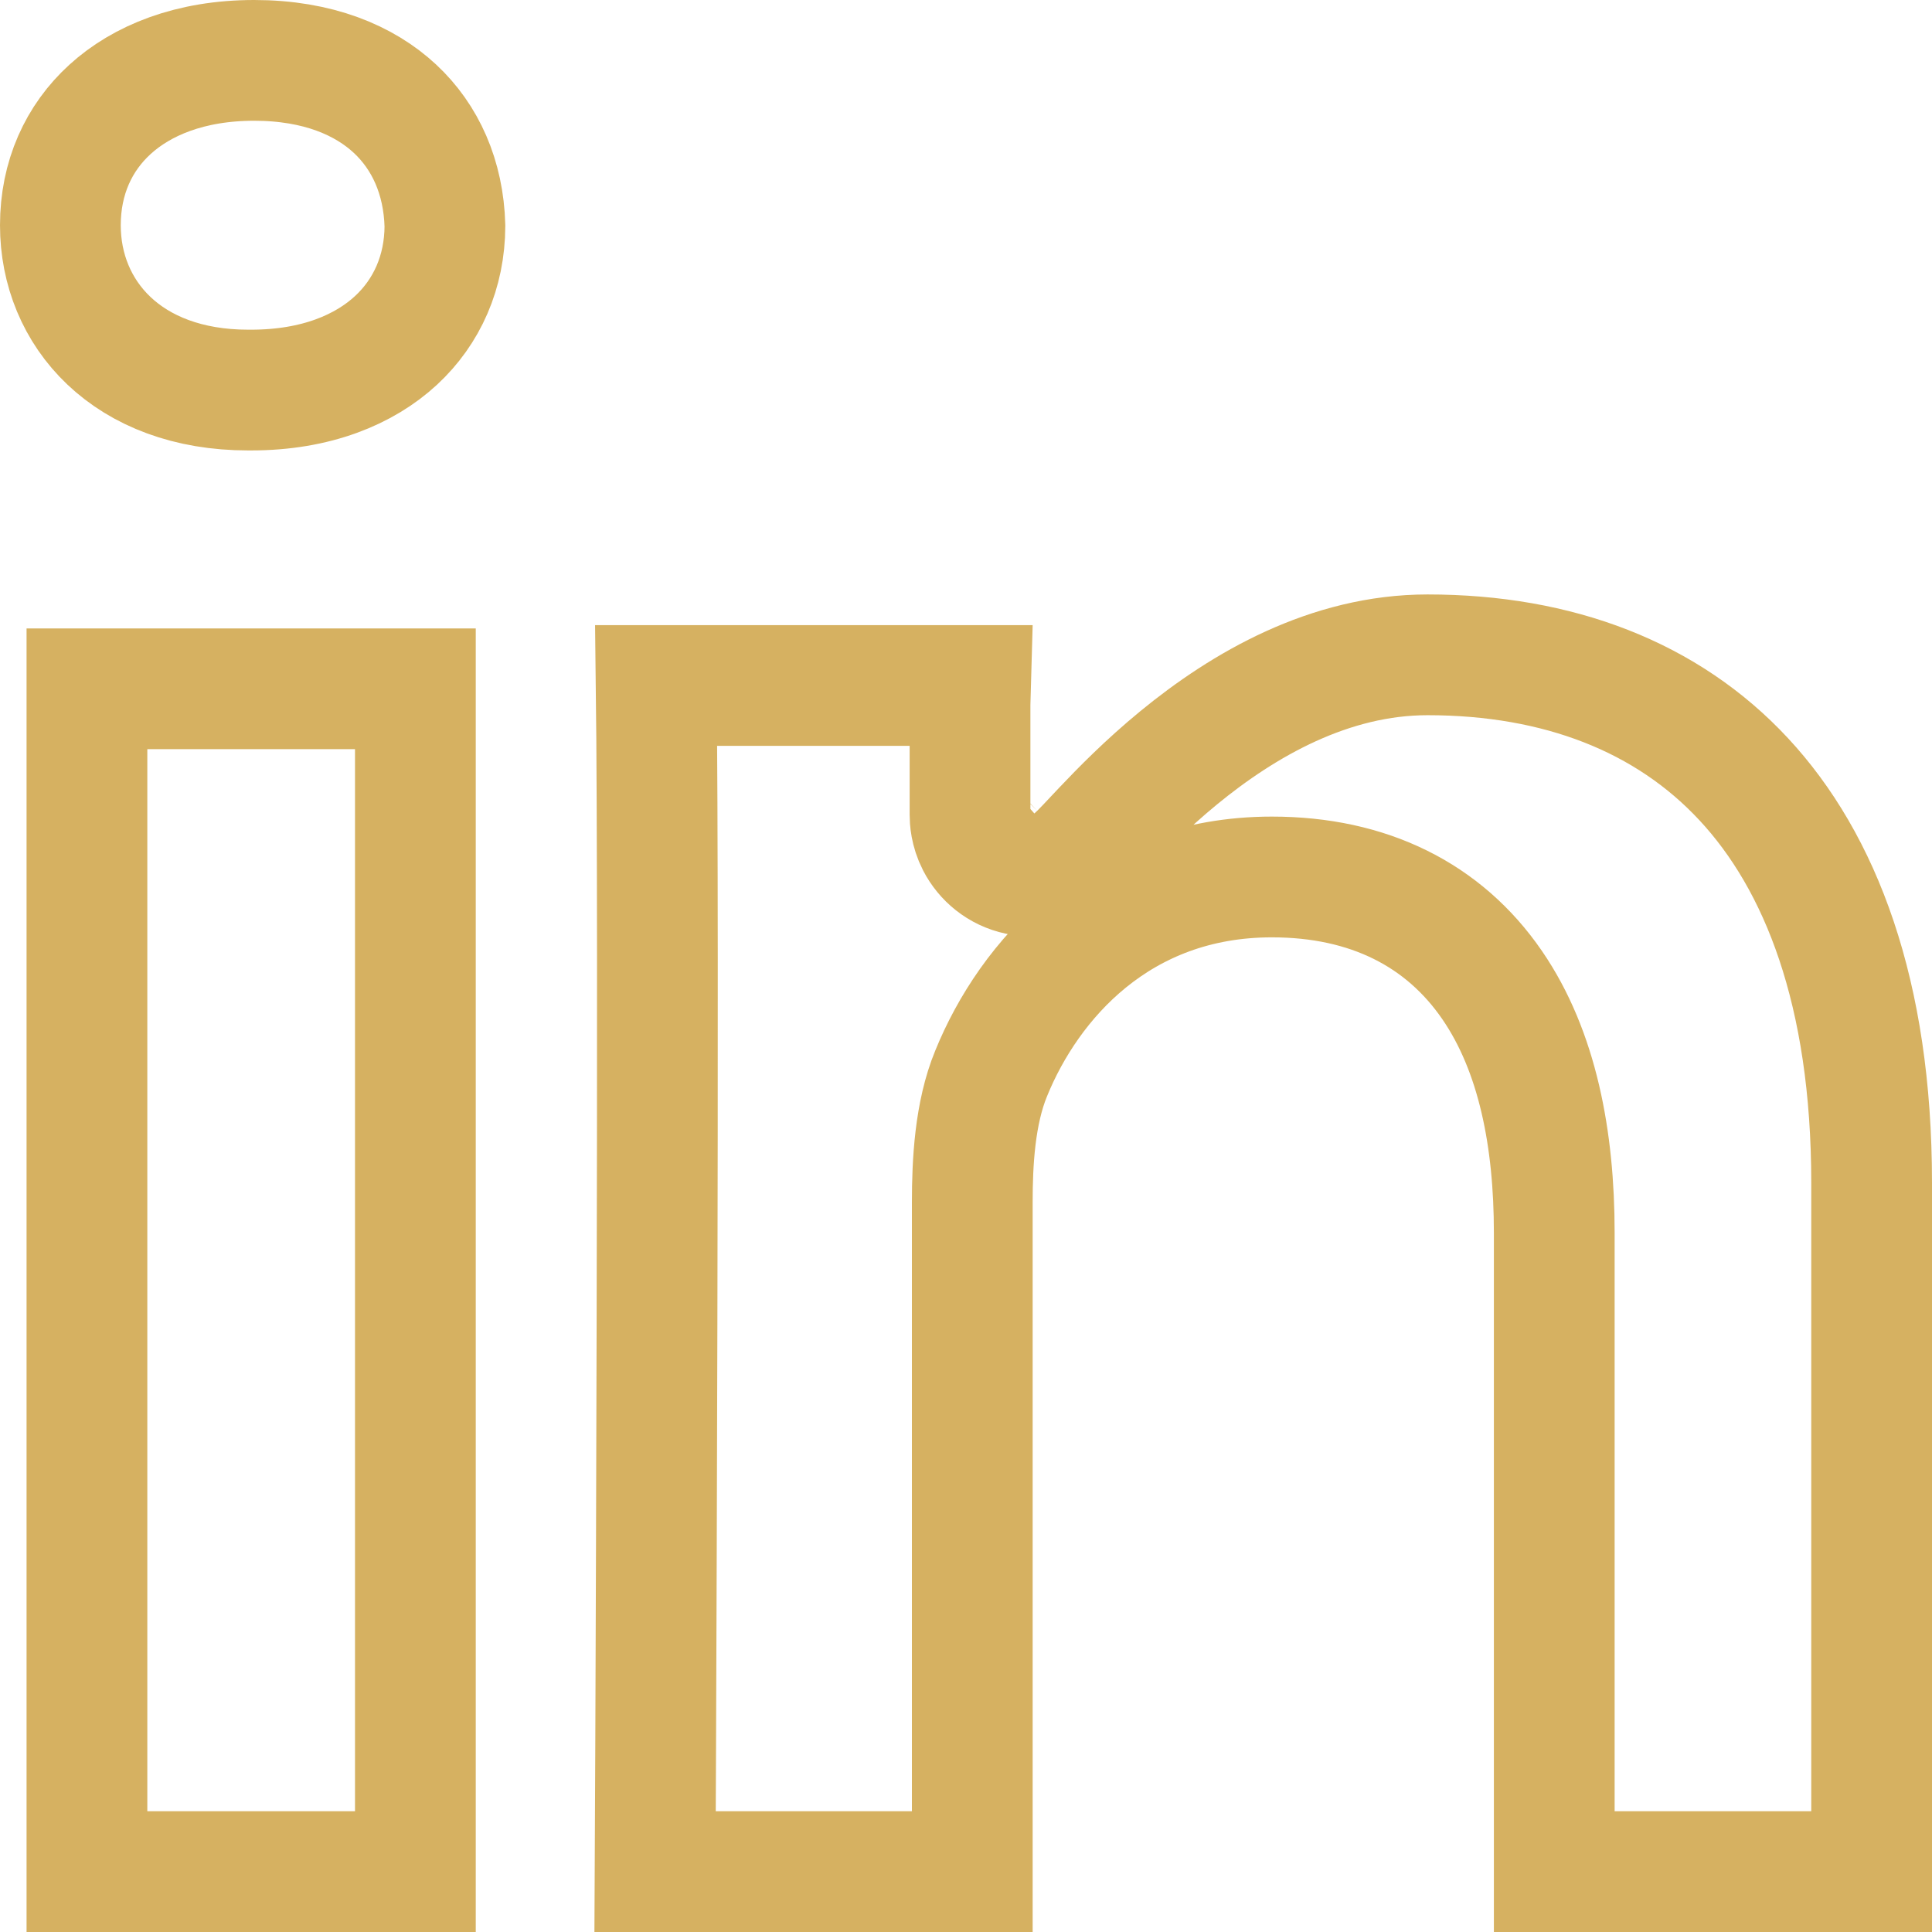
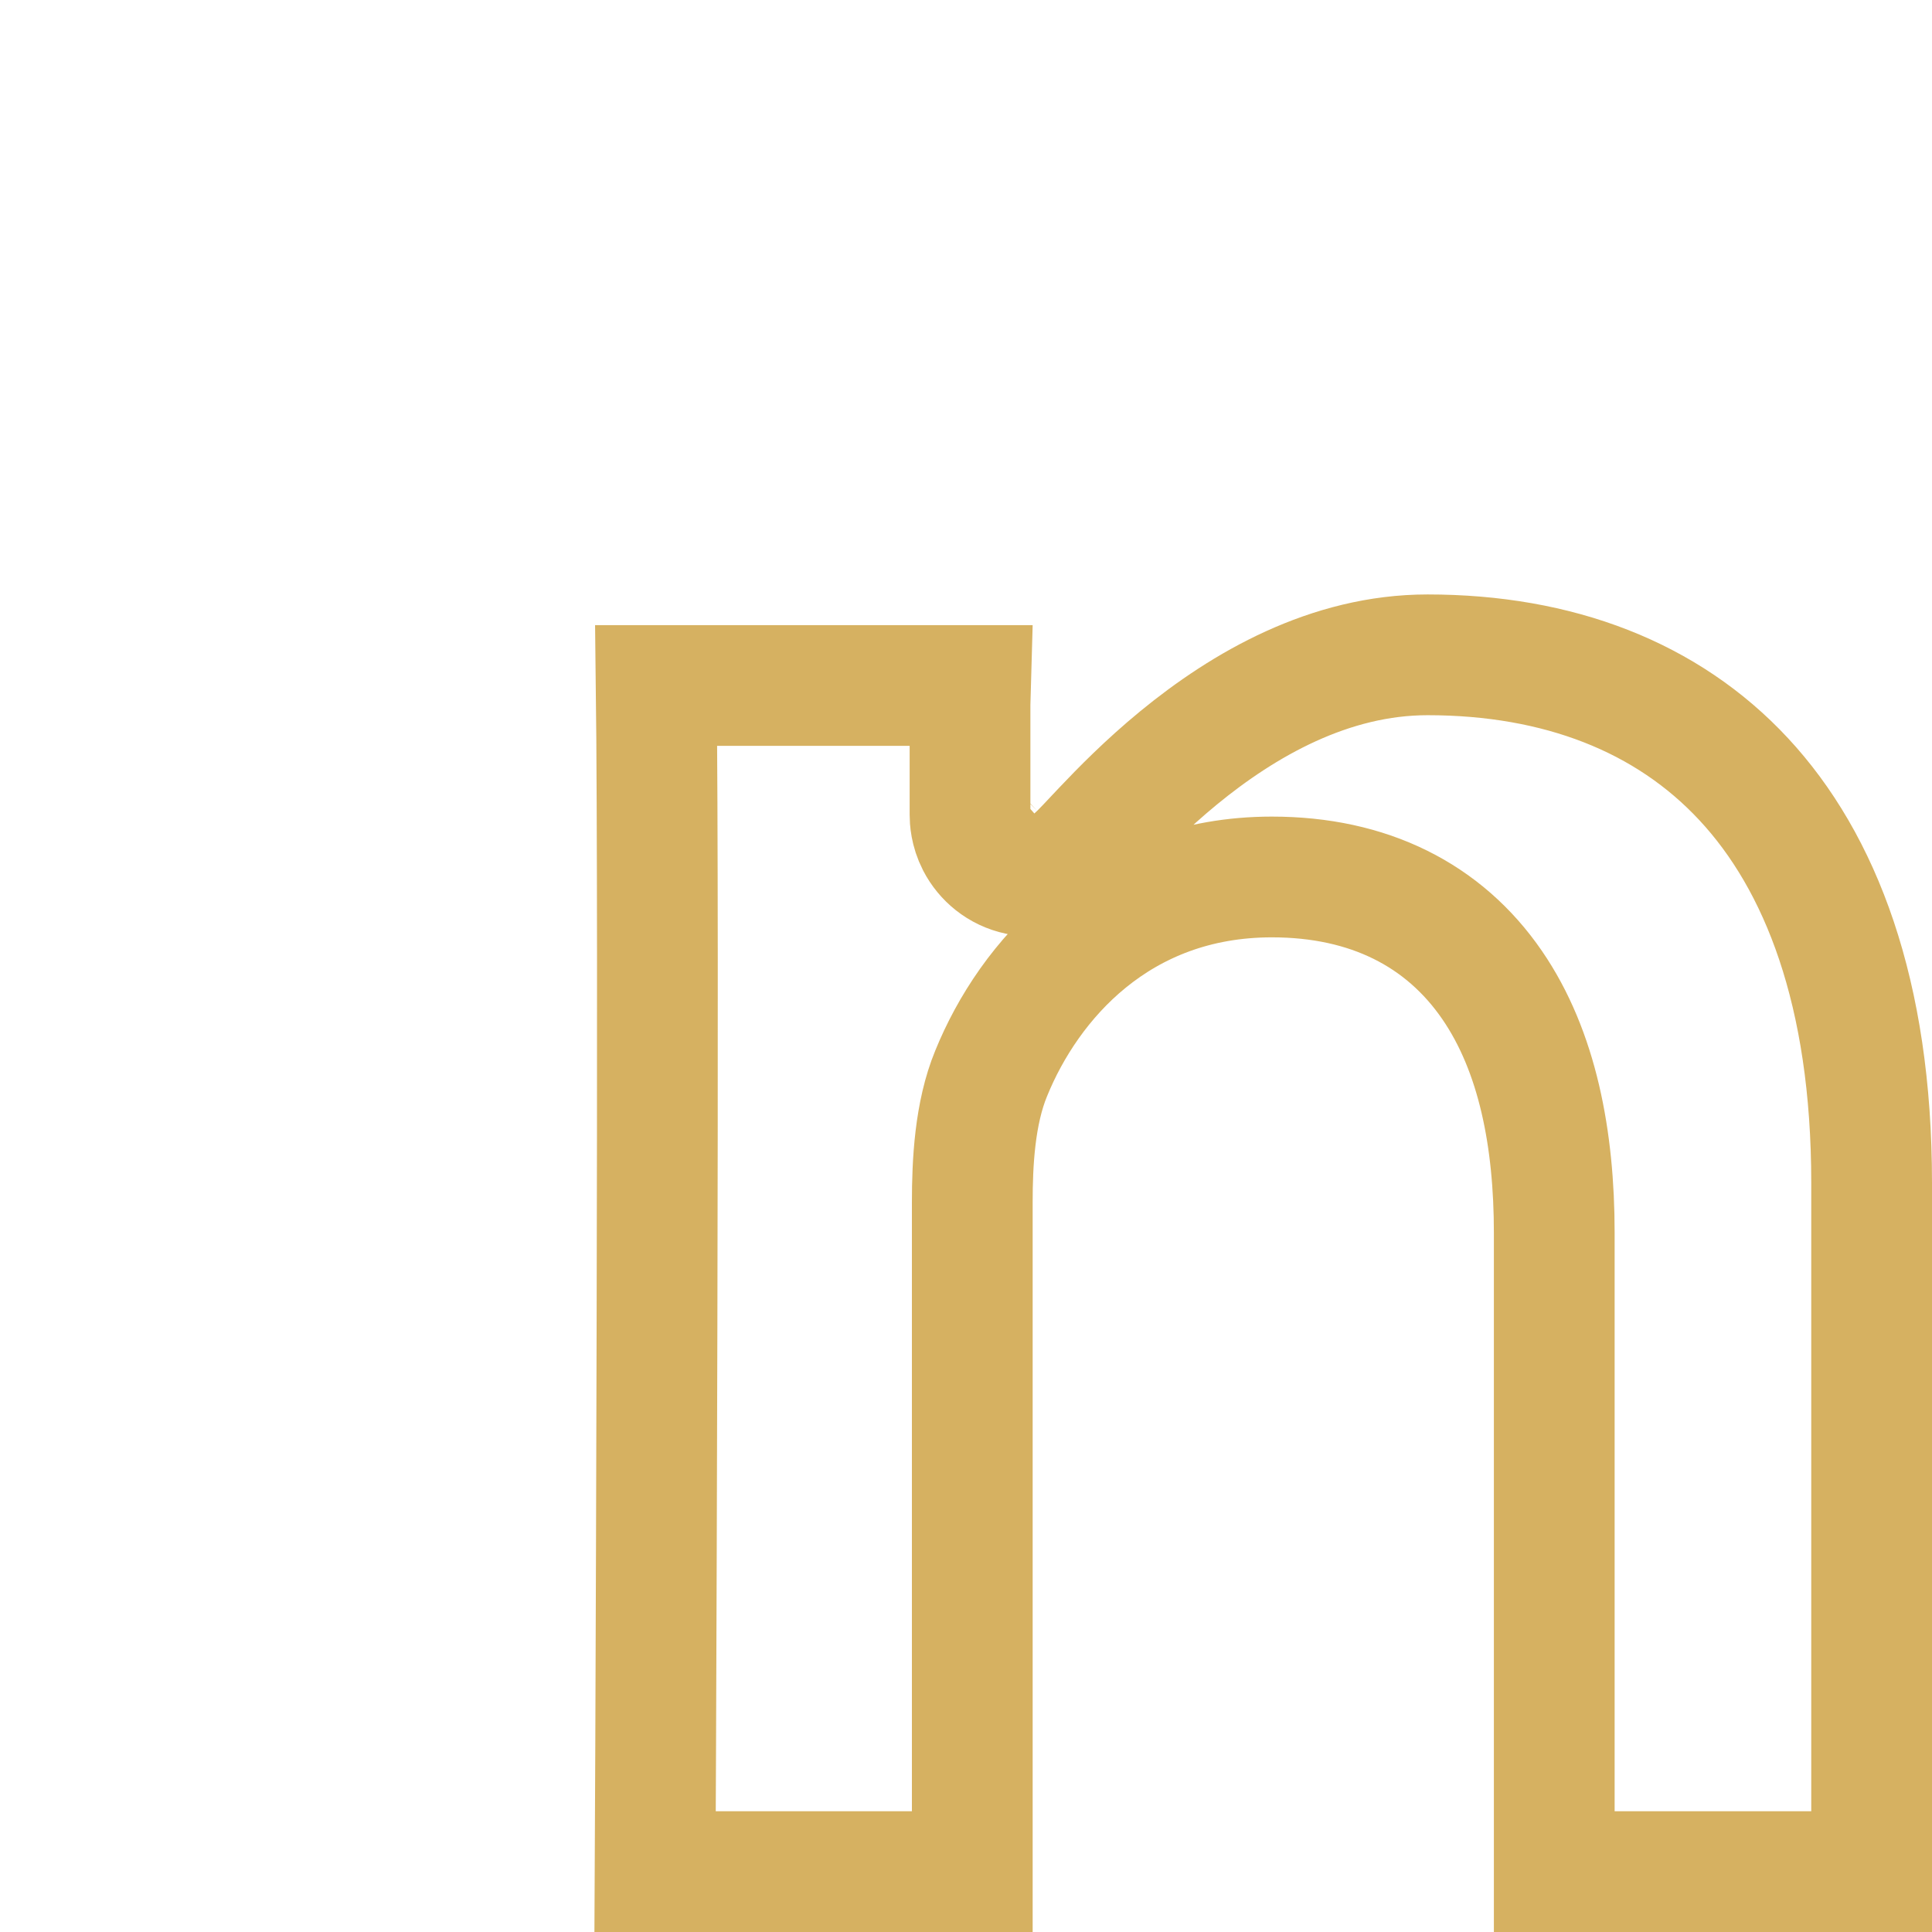
<svg xmlns="http://www.w3.org/2000/svg" width="48" height="48" viewBox="0 0 48 48" fill="none">
-   <path d="M10.32 46.5V17.113H2.16V46.5H10.32ZM6.24 9.691C7.862 9.691 9.06 9.177 9.838 8.458C10.609 7.744 11.05 6.756 11.054 5.613C11.022 4.403 10.567 3.404 9.815 2.703C9.058 1.997 7.9 1.5 6.314 1.5C4.723 1.5 3.521 2 2.735 2.716C1.954 3.426 1.5 4.418 1.5 5.596C1.5 7.791 3.163 9.691 6.167 9.691H6.24Z" stroke="#D6B161" stroke-width="3" />
  <path d="M38.615 30.63V46.5H46.5V29.383C46.5 24.658 45.231 21.411 43.321 19.358C41.421 17.314 38.718 16.269 35.467 16.269C33.035 16.269 30.901 17.5 29.283 18.828C28.488 19.481 27.854 20.127 27.405 20.601C27.346 20.664 27.285 20.729 27.224 20.793C27.08 20.947 26.941 21.095 26.84 21.195L26.834 21.201C26.781 21.253 26.629 21.405 26.444 21.521C26.386 21.558 26.275 21.622 26.127 21.675C25.998 21.721 25.689 21.812 25.301 21.73C24.826 21.63 24.463 21.318 24.269 20.942C24.112 20.636 24.1 20.358 24.1 20.24V17.499V17.477L24.101 17.456L24.113 17.031H16.303C16.341 20.133 16.338 26.677 16.323 32.911C16.314 36.781 16.301 40.555 16.29 43.361C16.285 44.633 16.28 45.706 16.276 46.5H24.156V29.868C24.156 28.892 24.216 27.658 24.626 26.666C25.561 24.368 27.789 21.788 31.6 21.788C34.006 21.788 35.874 22.73 37.071 24.473C38.203 26.121 38.615 28.309 38.615 30.63ZM24.696 19.095C24.695 19.096 24.7 19.092 24.709 19.083C24.701 19.09 24.696 19.095 24.696 19.095Z" stroke="#D6B161" stroke-width="3" />
</svg>